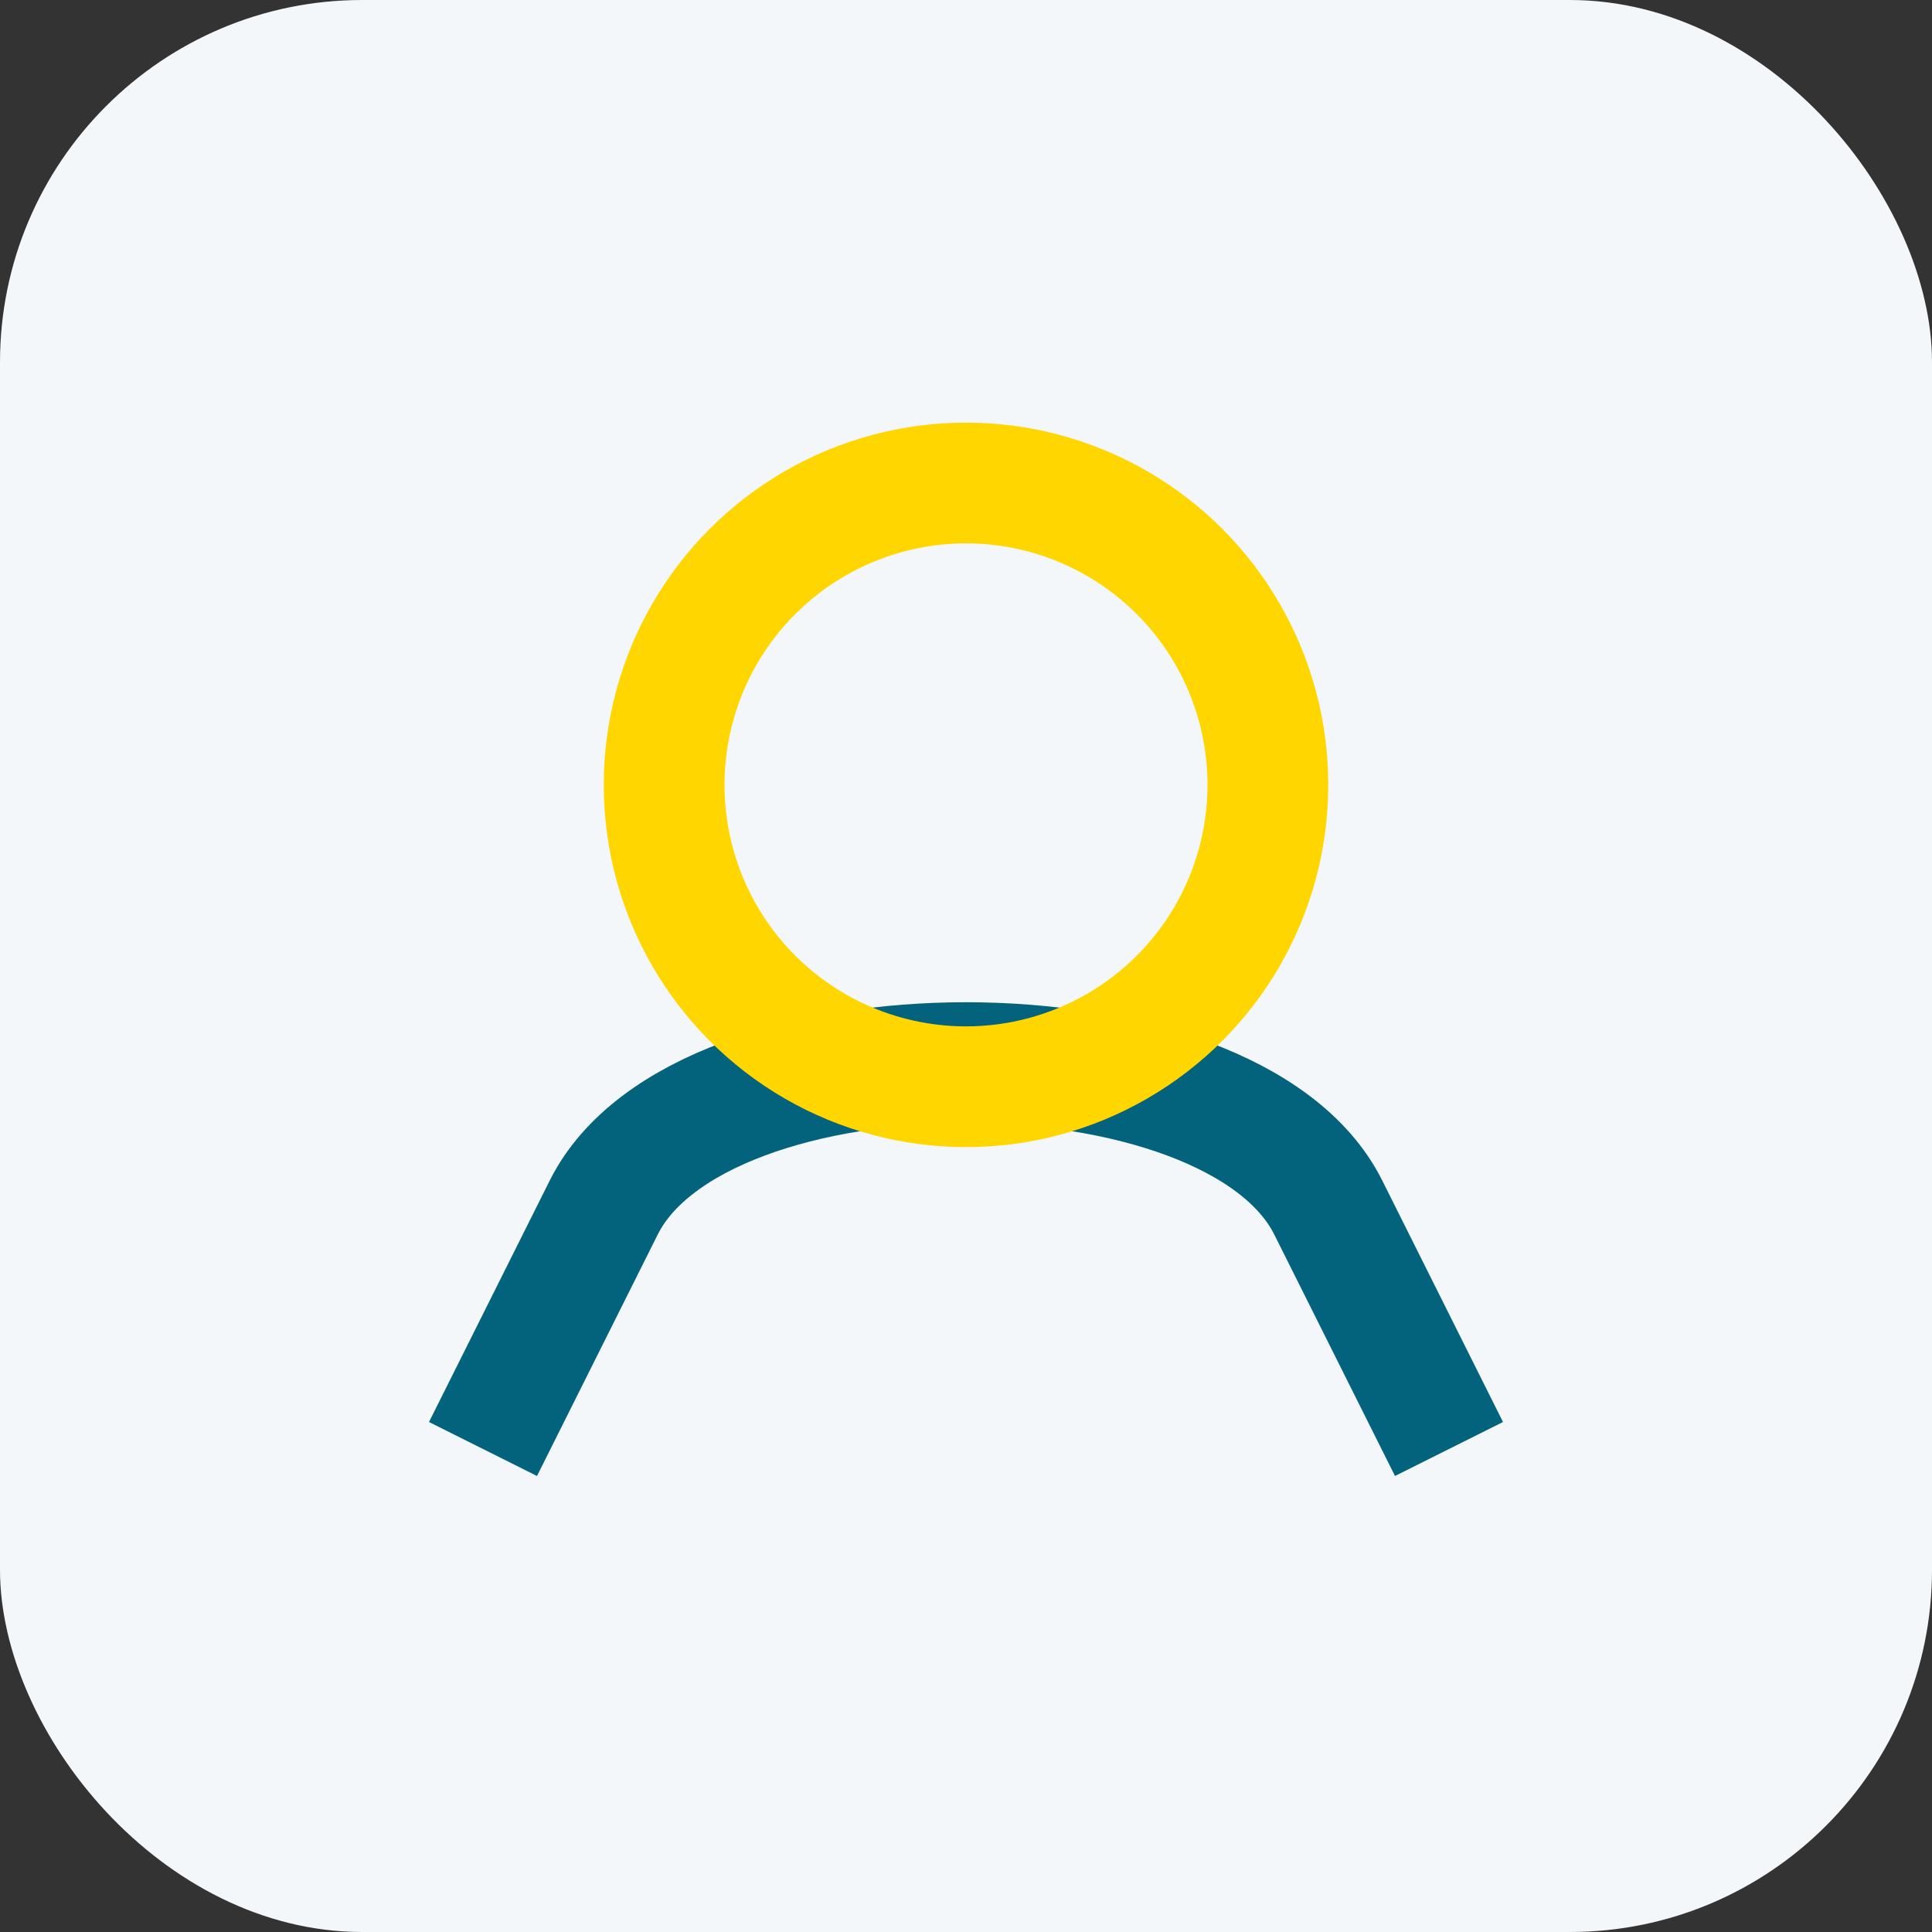
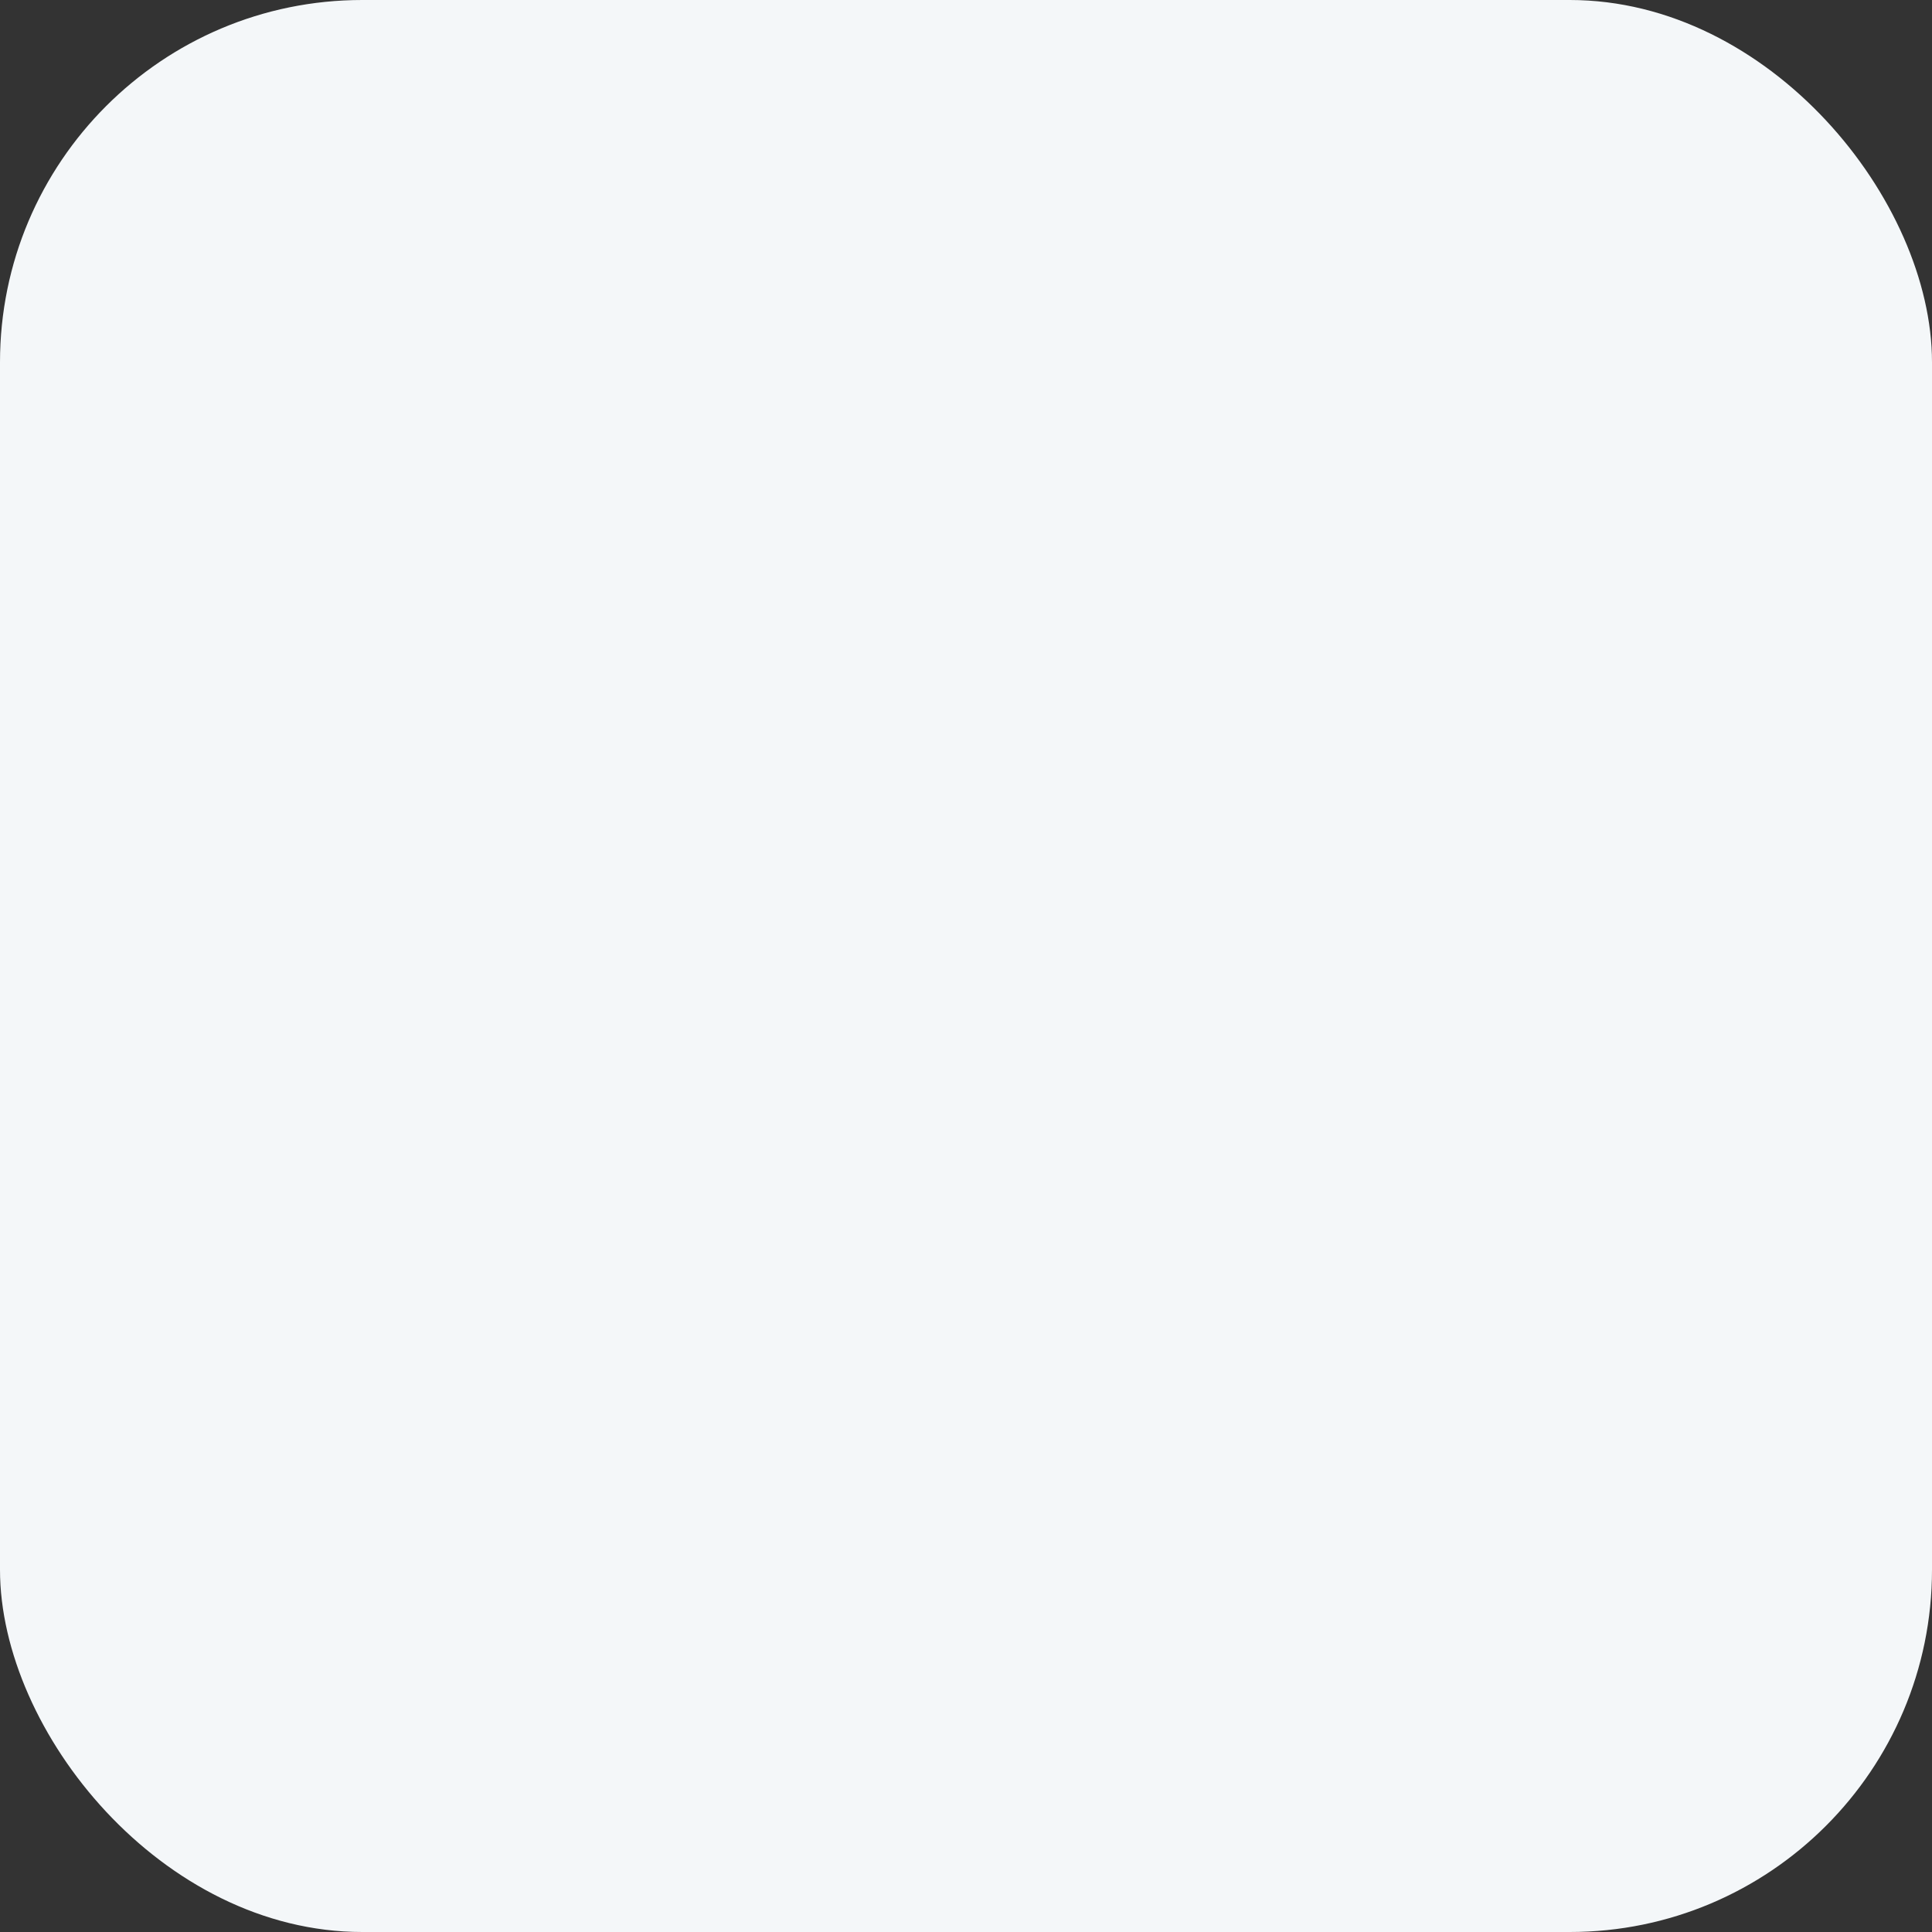
<svg xmlns="http://www.w3.org/2000/svg" width="32" height="32" viewBox="0 0 32 32">
  <rect x="0" y="0" width="32" height="32" fill="#333333" stroke="none" />
  <rect width="32" height="32" rx="6" fill="#F4F7F9" />
-   <path d="M8 24l2-4c1.6-3.2 10.4-3.2 12 0l2 4" stroke="#04637C" stroke-width="2" fill="none" />
-   <circle cx="16" cy="13" r="5" stroke="#FFD600" stroke-width="2" fill="none" />
</svg>